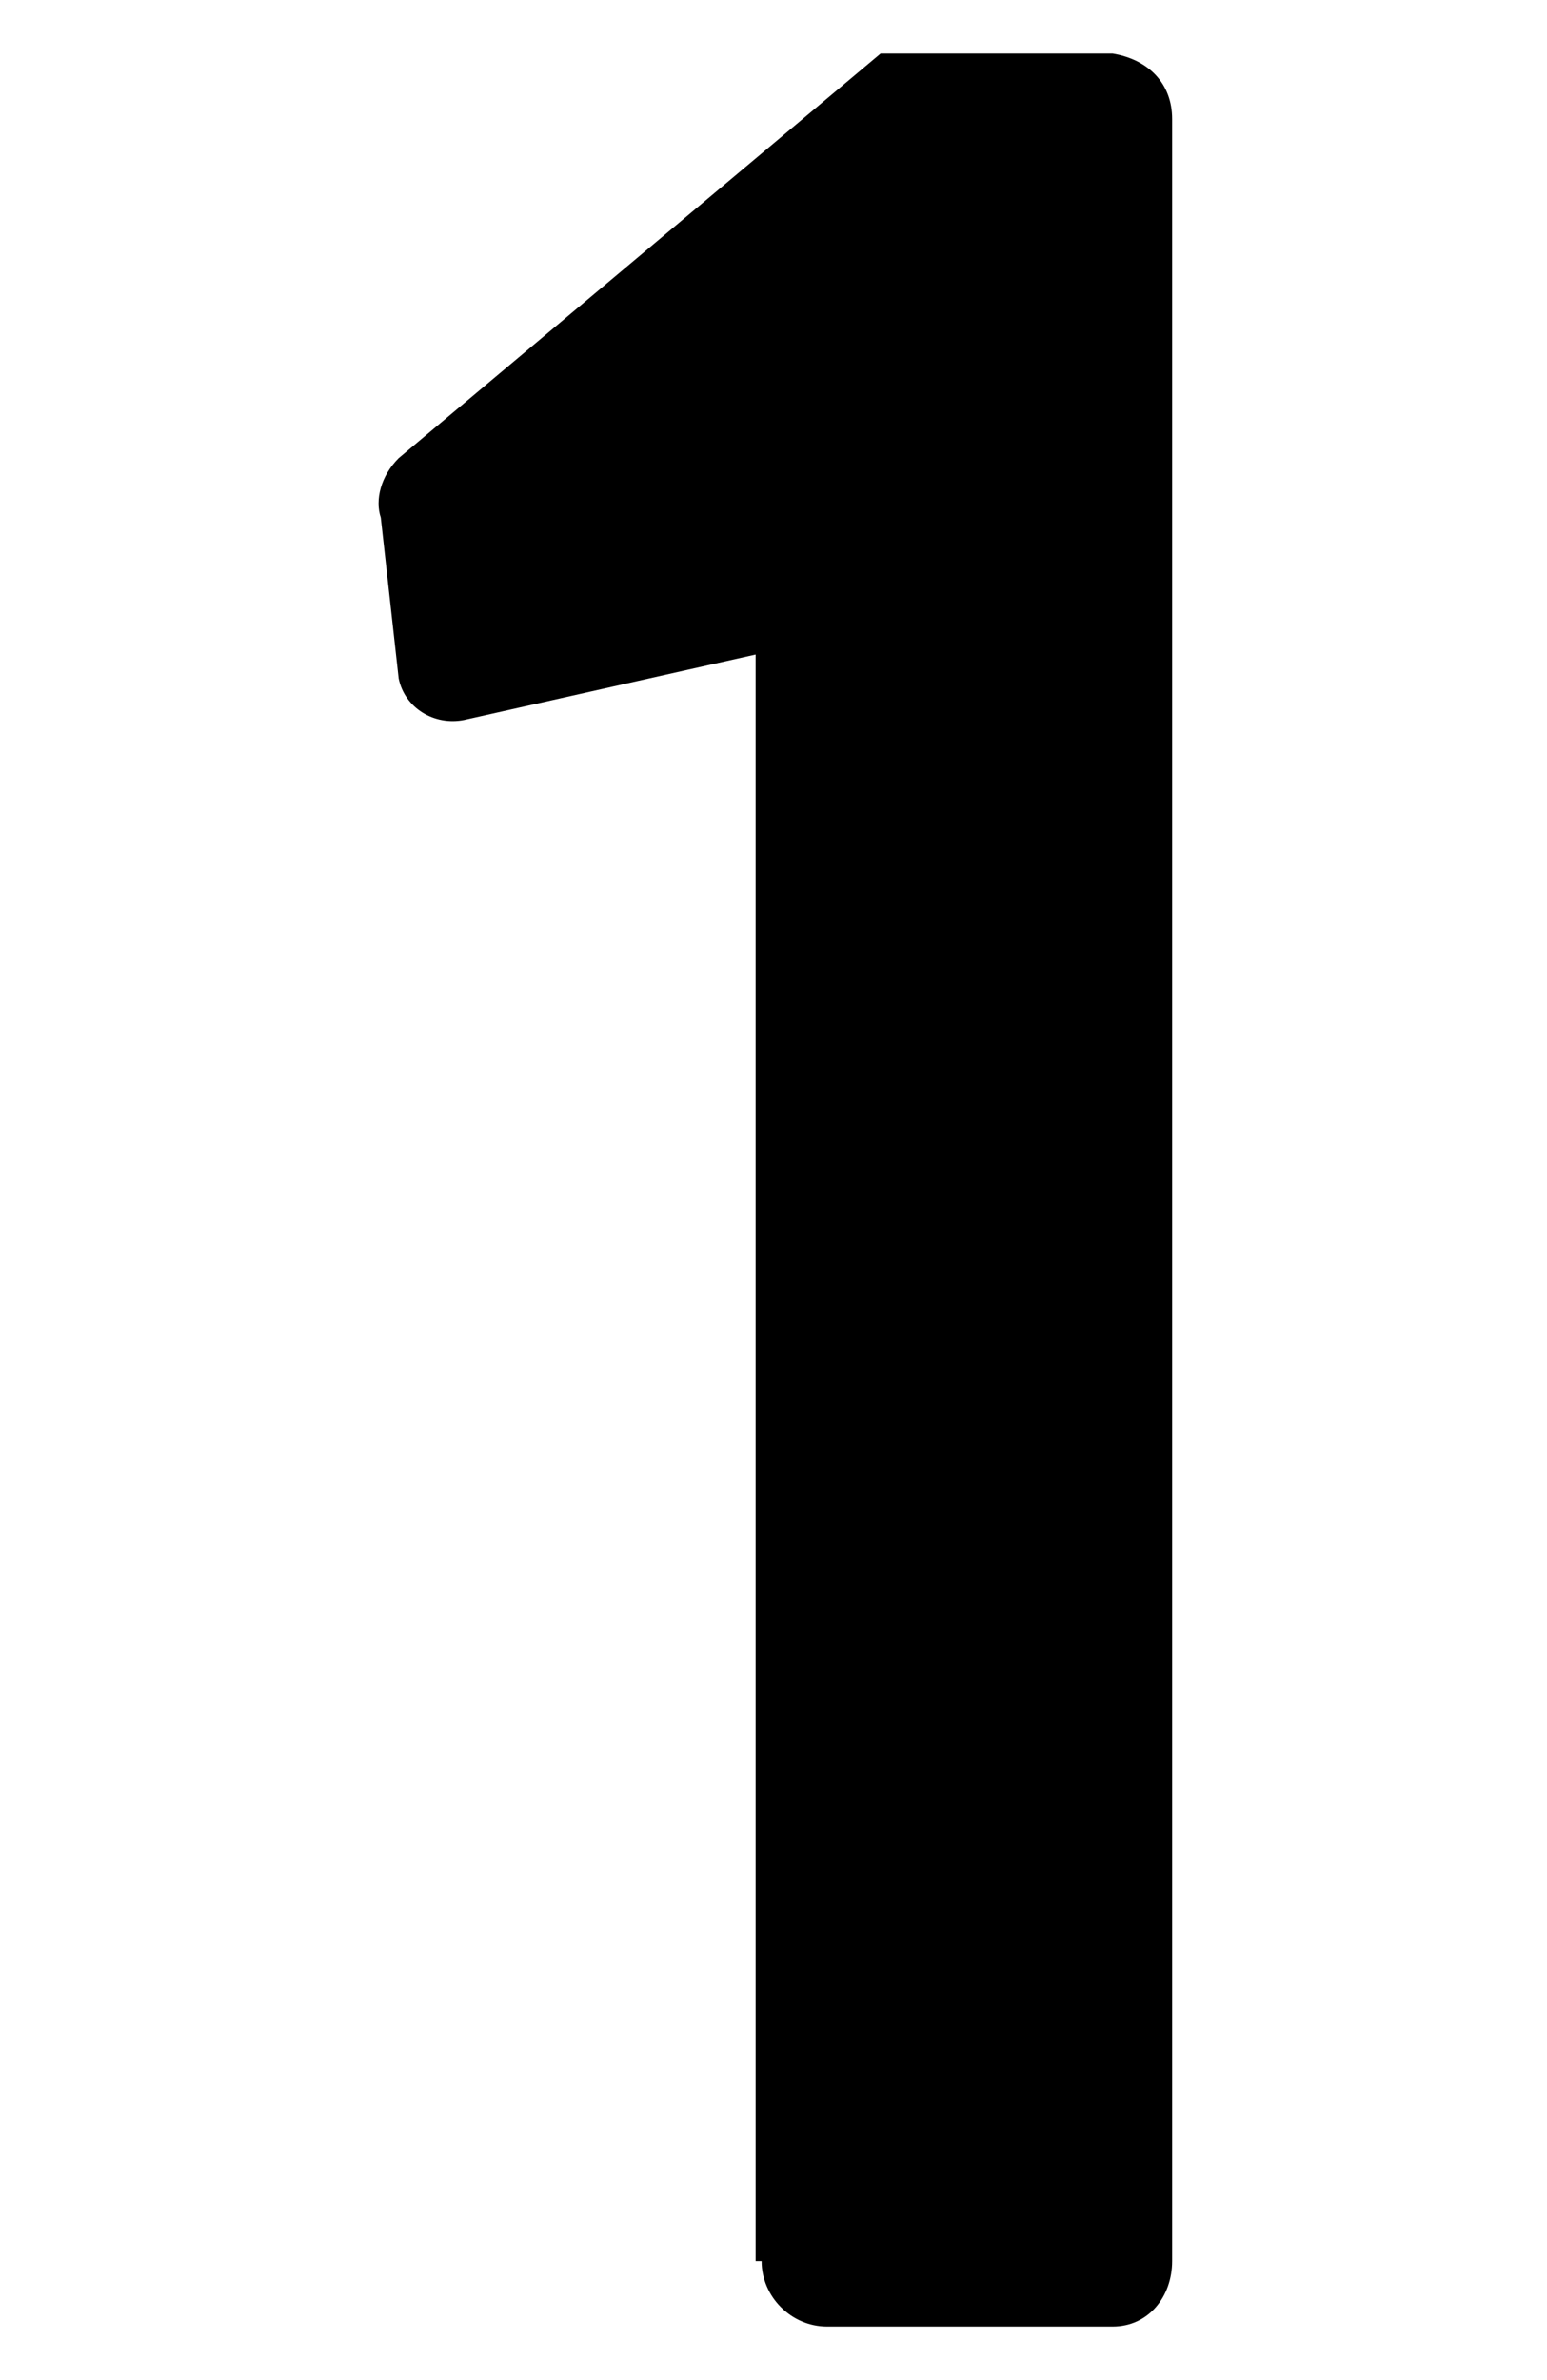
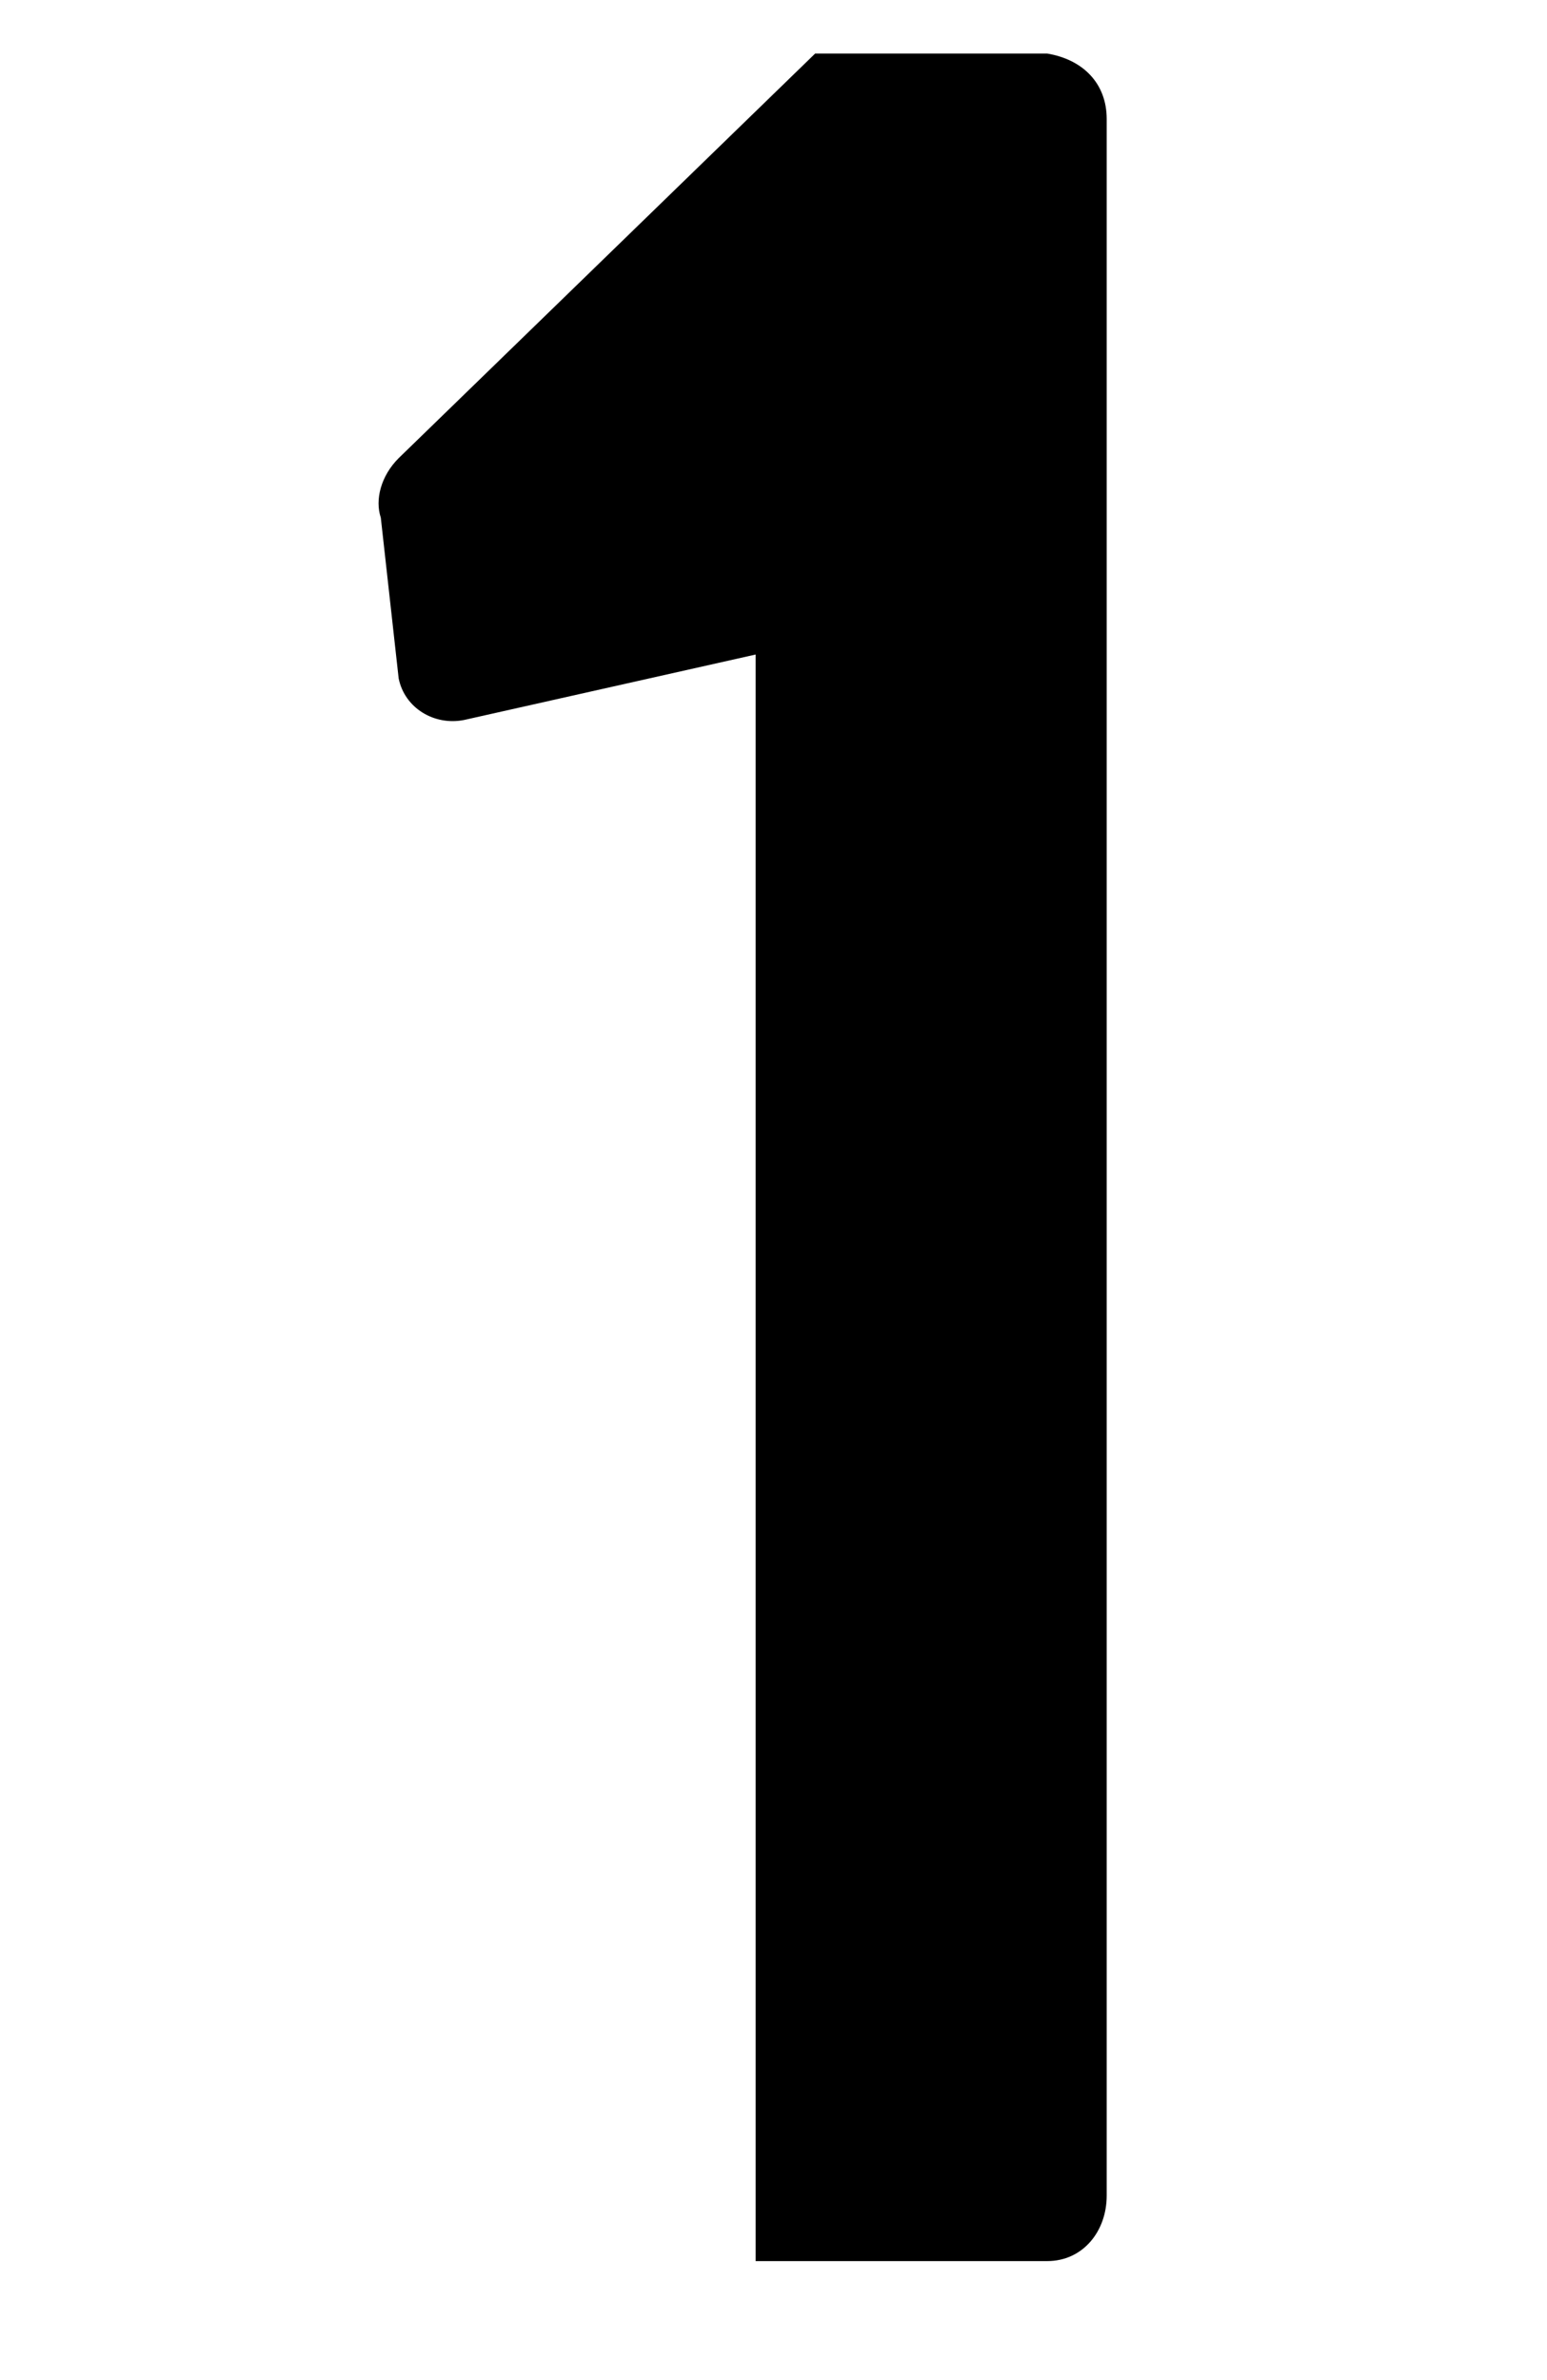
<svg xmlns="http://www.w3.org/2000/svg" version="1.1" id="レイヤー_1" x="0px" y="0px" viewBox="0 0 26 40" style="enable-background:new 0 0 26 40;" xml:space="preserve">
-   <path id="パス_1258" d="M12.8,38c0,0.6,0.5,1.1,1.1,1.1c0,0,0,0,0,0h4.8c0.6,0,1-0.5,1-1.1V2c0-0.6-0.4-1-1-1.1h-3.9L6.7,7.7  C6.4,8,6.3,8.4,6.4,8.7l0.3,2.7c0.1,0.5,0.6,0.8,1.1,0.7c0,0,0,0,0,0l4.9-1.1V38z" />
+   <path id="パス_1258" d="M12.8,38c0,0,0,0,0,0h4.8c0.6,0,1-0.5,1-1.1V2c0-0.6-0.4-1-1-1.1h-3.9L6.7,7.7  C6.4,8,6.3,8.4,6.4,8.7l0.3,2.7c0.1,0.5,0.6,0.8,1.1,0.7c0,0,0,0,0,0l4.9-1.1V38z" />
</svg>